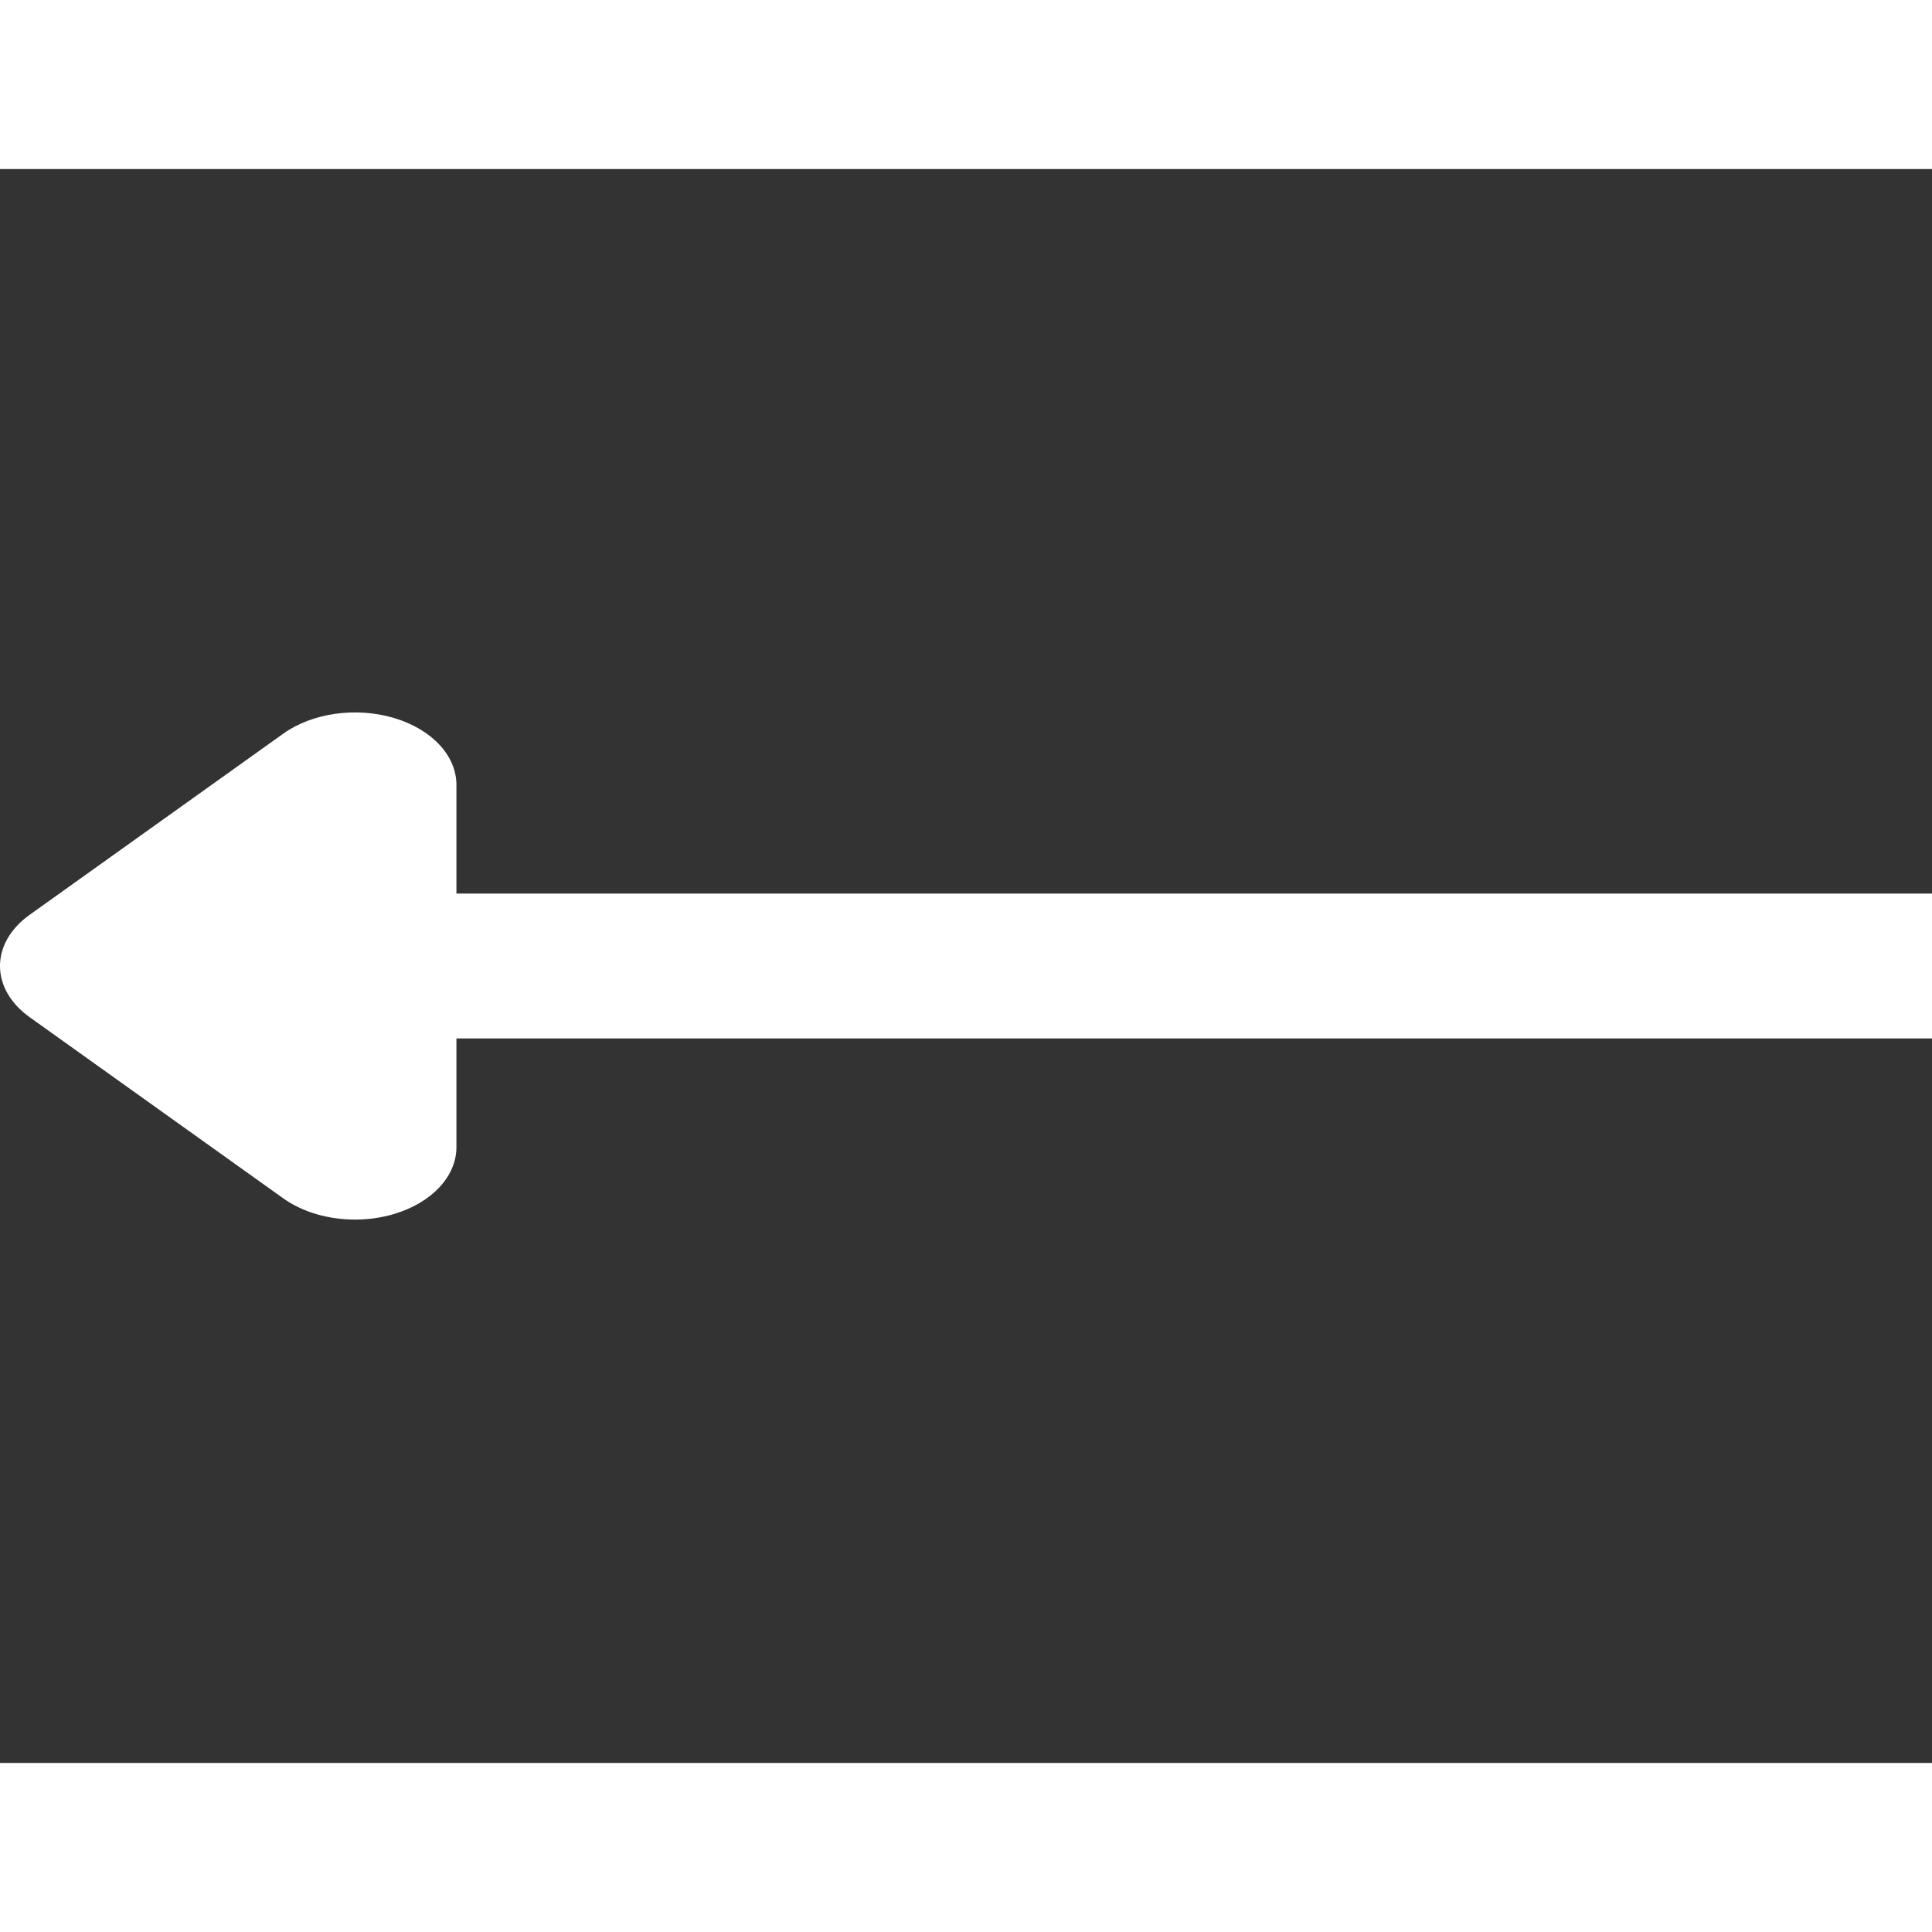
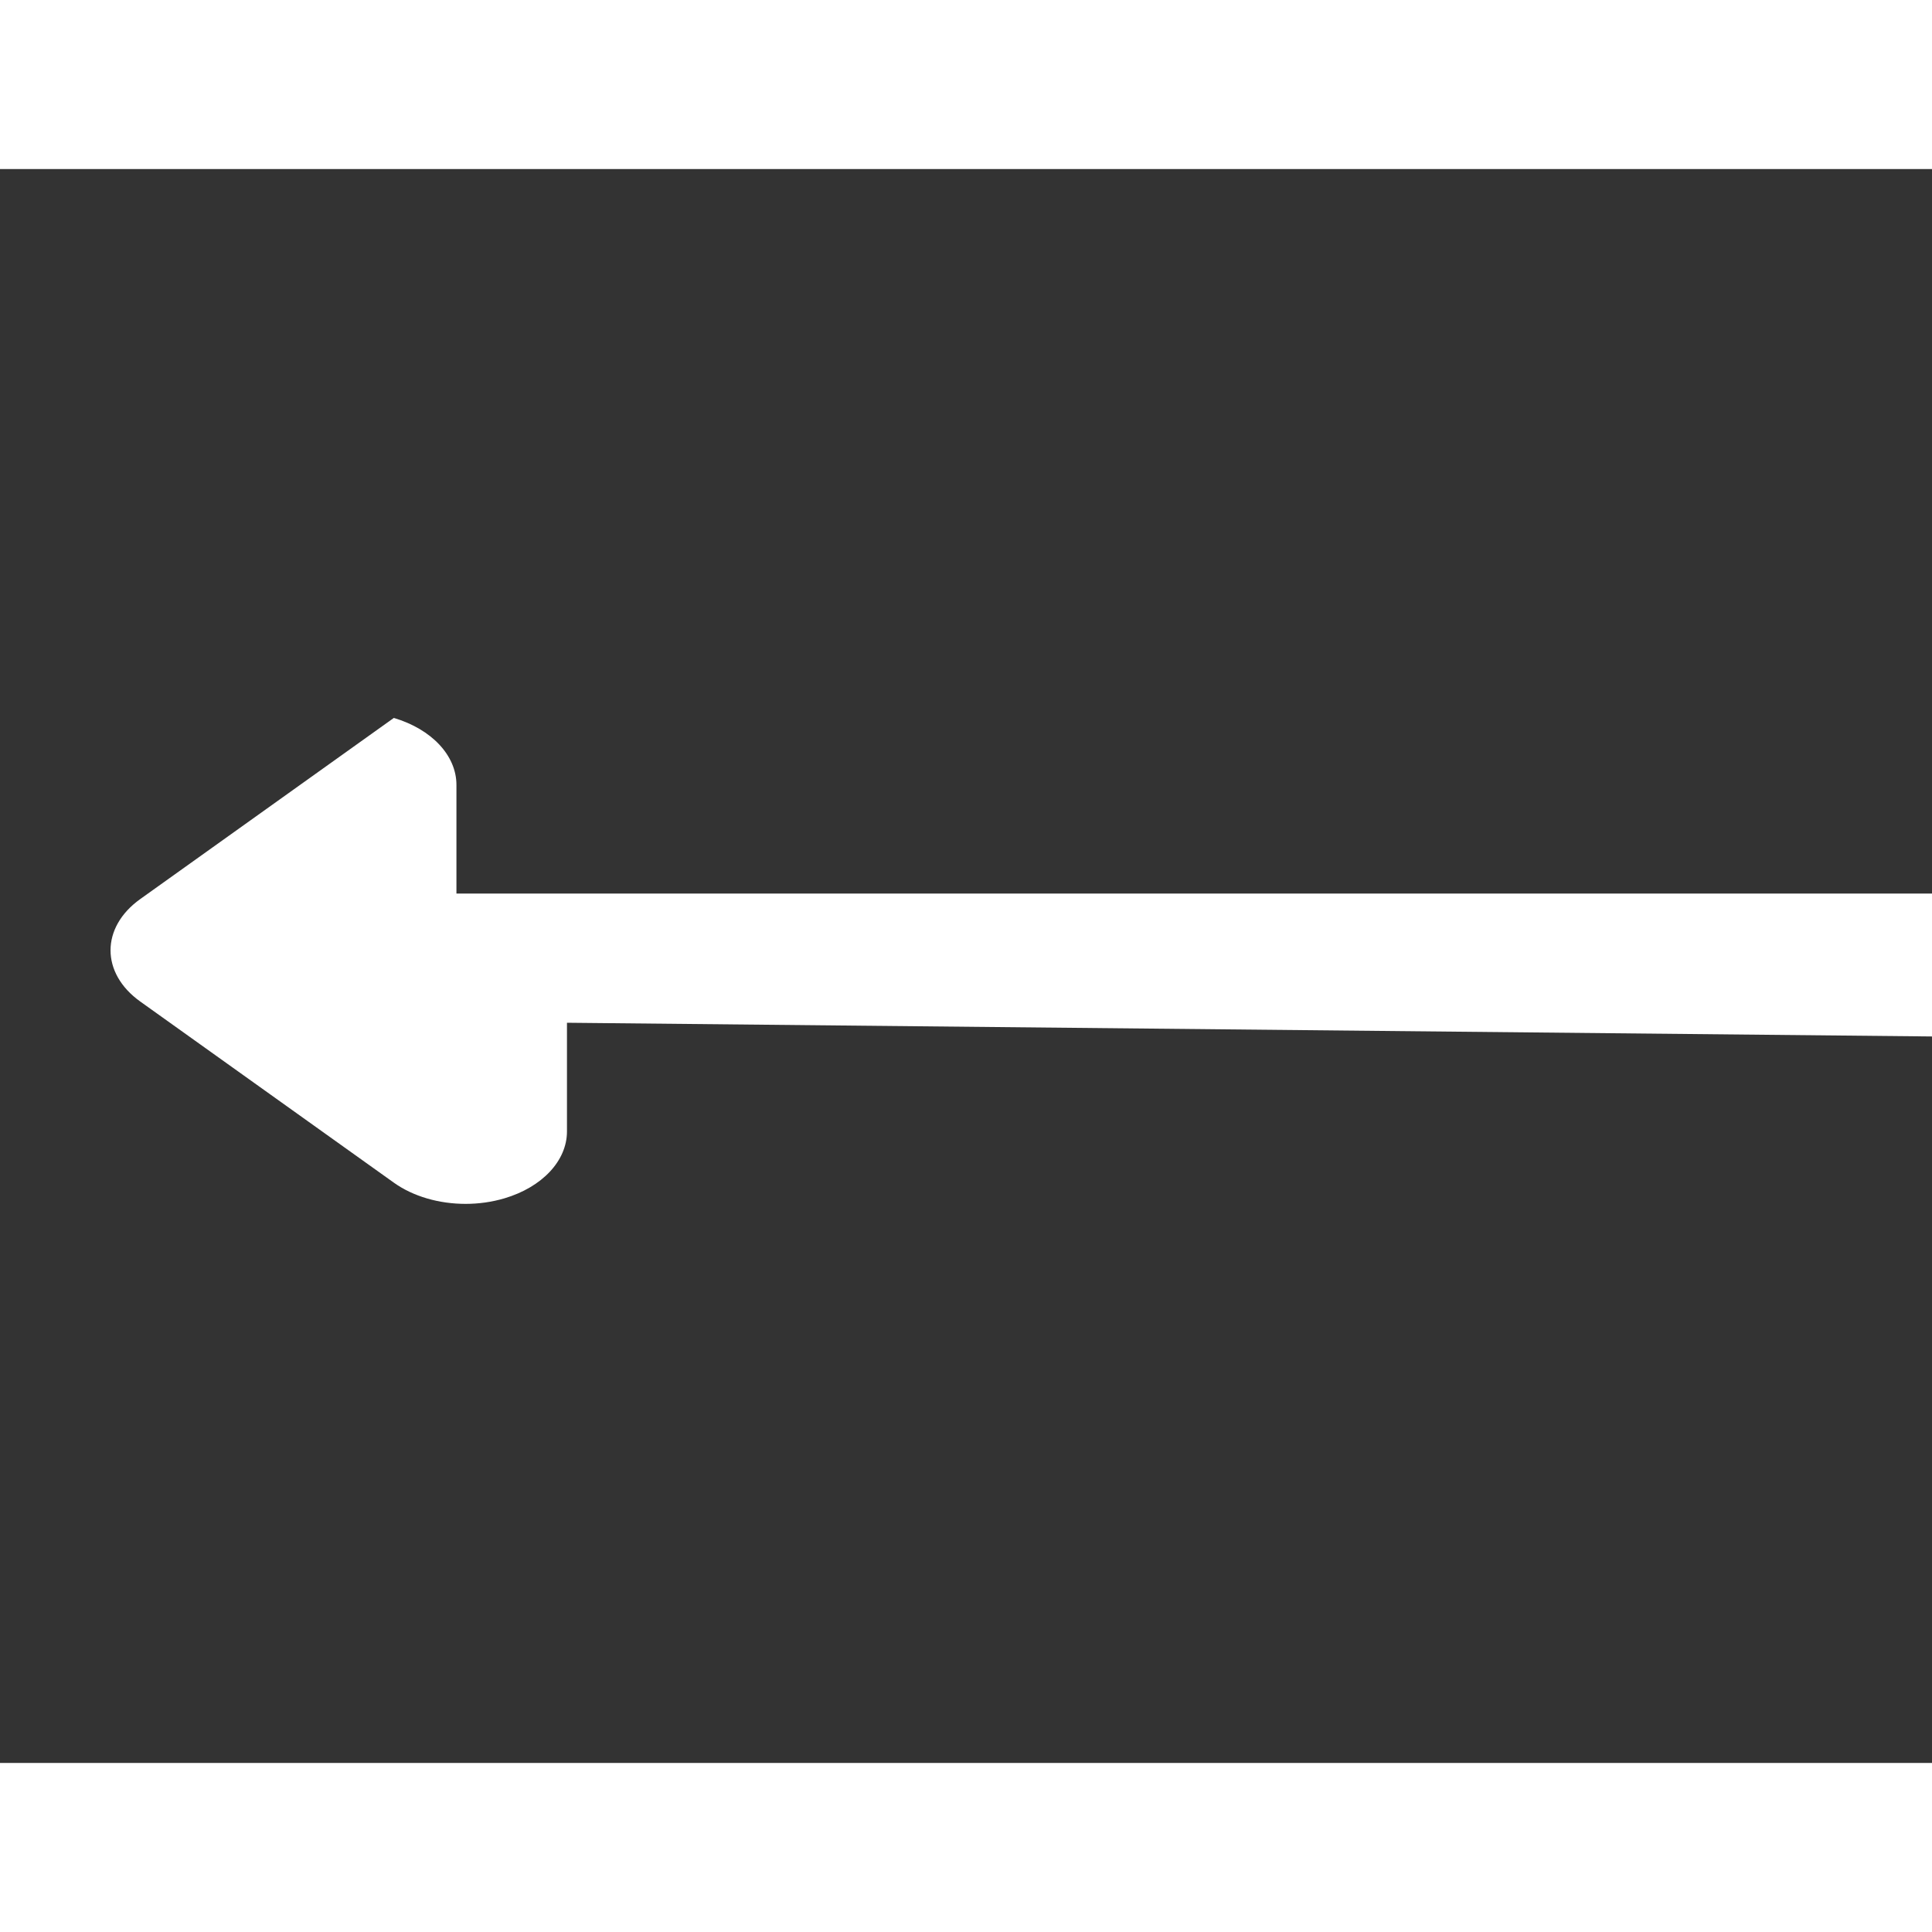
<svg xmlns="http://www.w3.org/2000/svg" fill="#ffffffa8" height="800px" width="800px" version="1.1" id="Layer_1" viewBox="0 0 400 330" xml:space="preserve">
  <rect x="0" y="0" width="400" height="330" fill="#333333" stroke="none" />
  <g transform="scale(1.4,1)">
-     <path id="XMLID_18_" d="M315,150l-247.5,0.001V127.5c0-6.067-3.655-11.537-9.26-13.858         c-5.607-2.322-12.058-1.038-16.347,3.252l-37.5,37.5c-5.858,5.858-5.858,15.355,0,21.213l37.5,37.5         c2.87,2.87,6.706,4.394,10.61,4.394c1.932,0,3.881-0.374,5.737-1.142c5.605-2.322,9.26-7.791,9.26-13.858v-22.499L315,180         c8.284,0,15-6.716,15-15C330,156.716,323.284,150,315,150z" />
+     <path id="XMLID_18_" d="M315,150l-247.5,0.001V127.5c0-6.067-3.655-11.537-9.26-13.858         l-37.5,37.5c-5.858,5.858-5.858,15.355,0,21.213l37.5,37.5         c2.87,2.87,6.706,4.394,10.61,4.394c1.932,0,3.881-0.374,5.737-1.142c5.605-2.322,9.26-7.791,9.26-13.858v-22.499L315,180         c8.284,0,15-6.716,15-15C330,156.716,323.284,150,315,150z" />
  </g>
</svg>